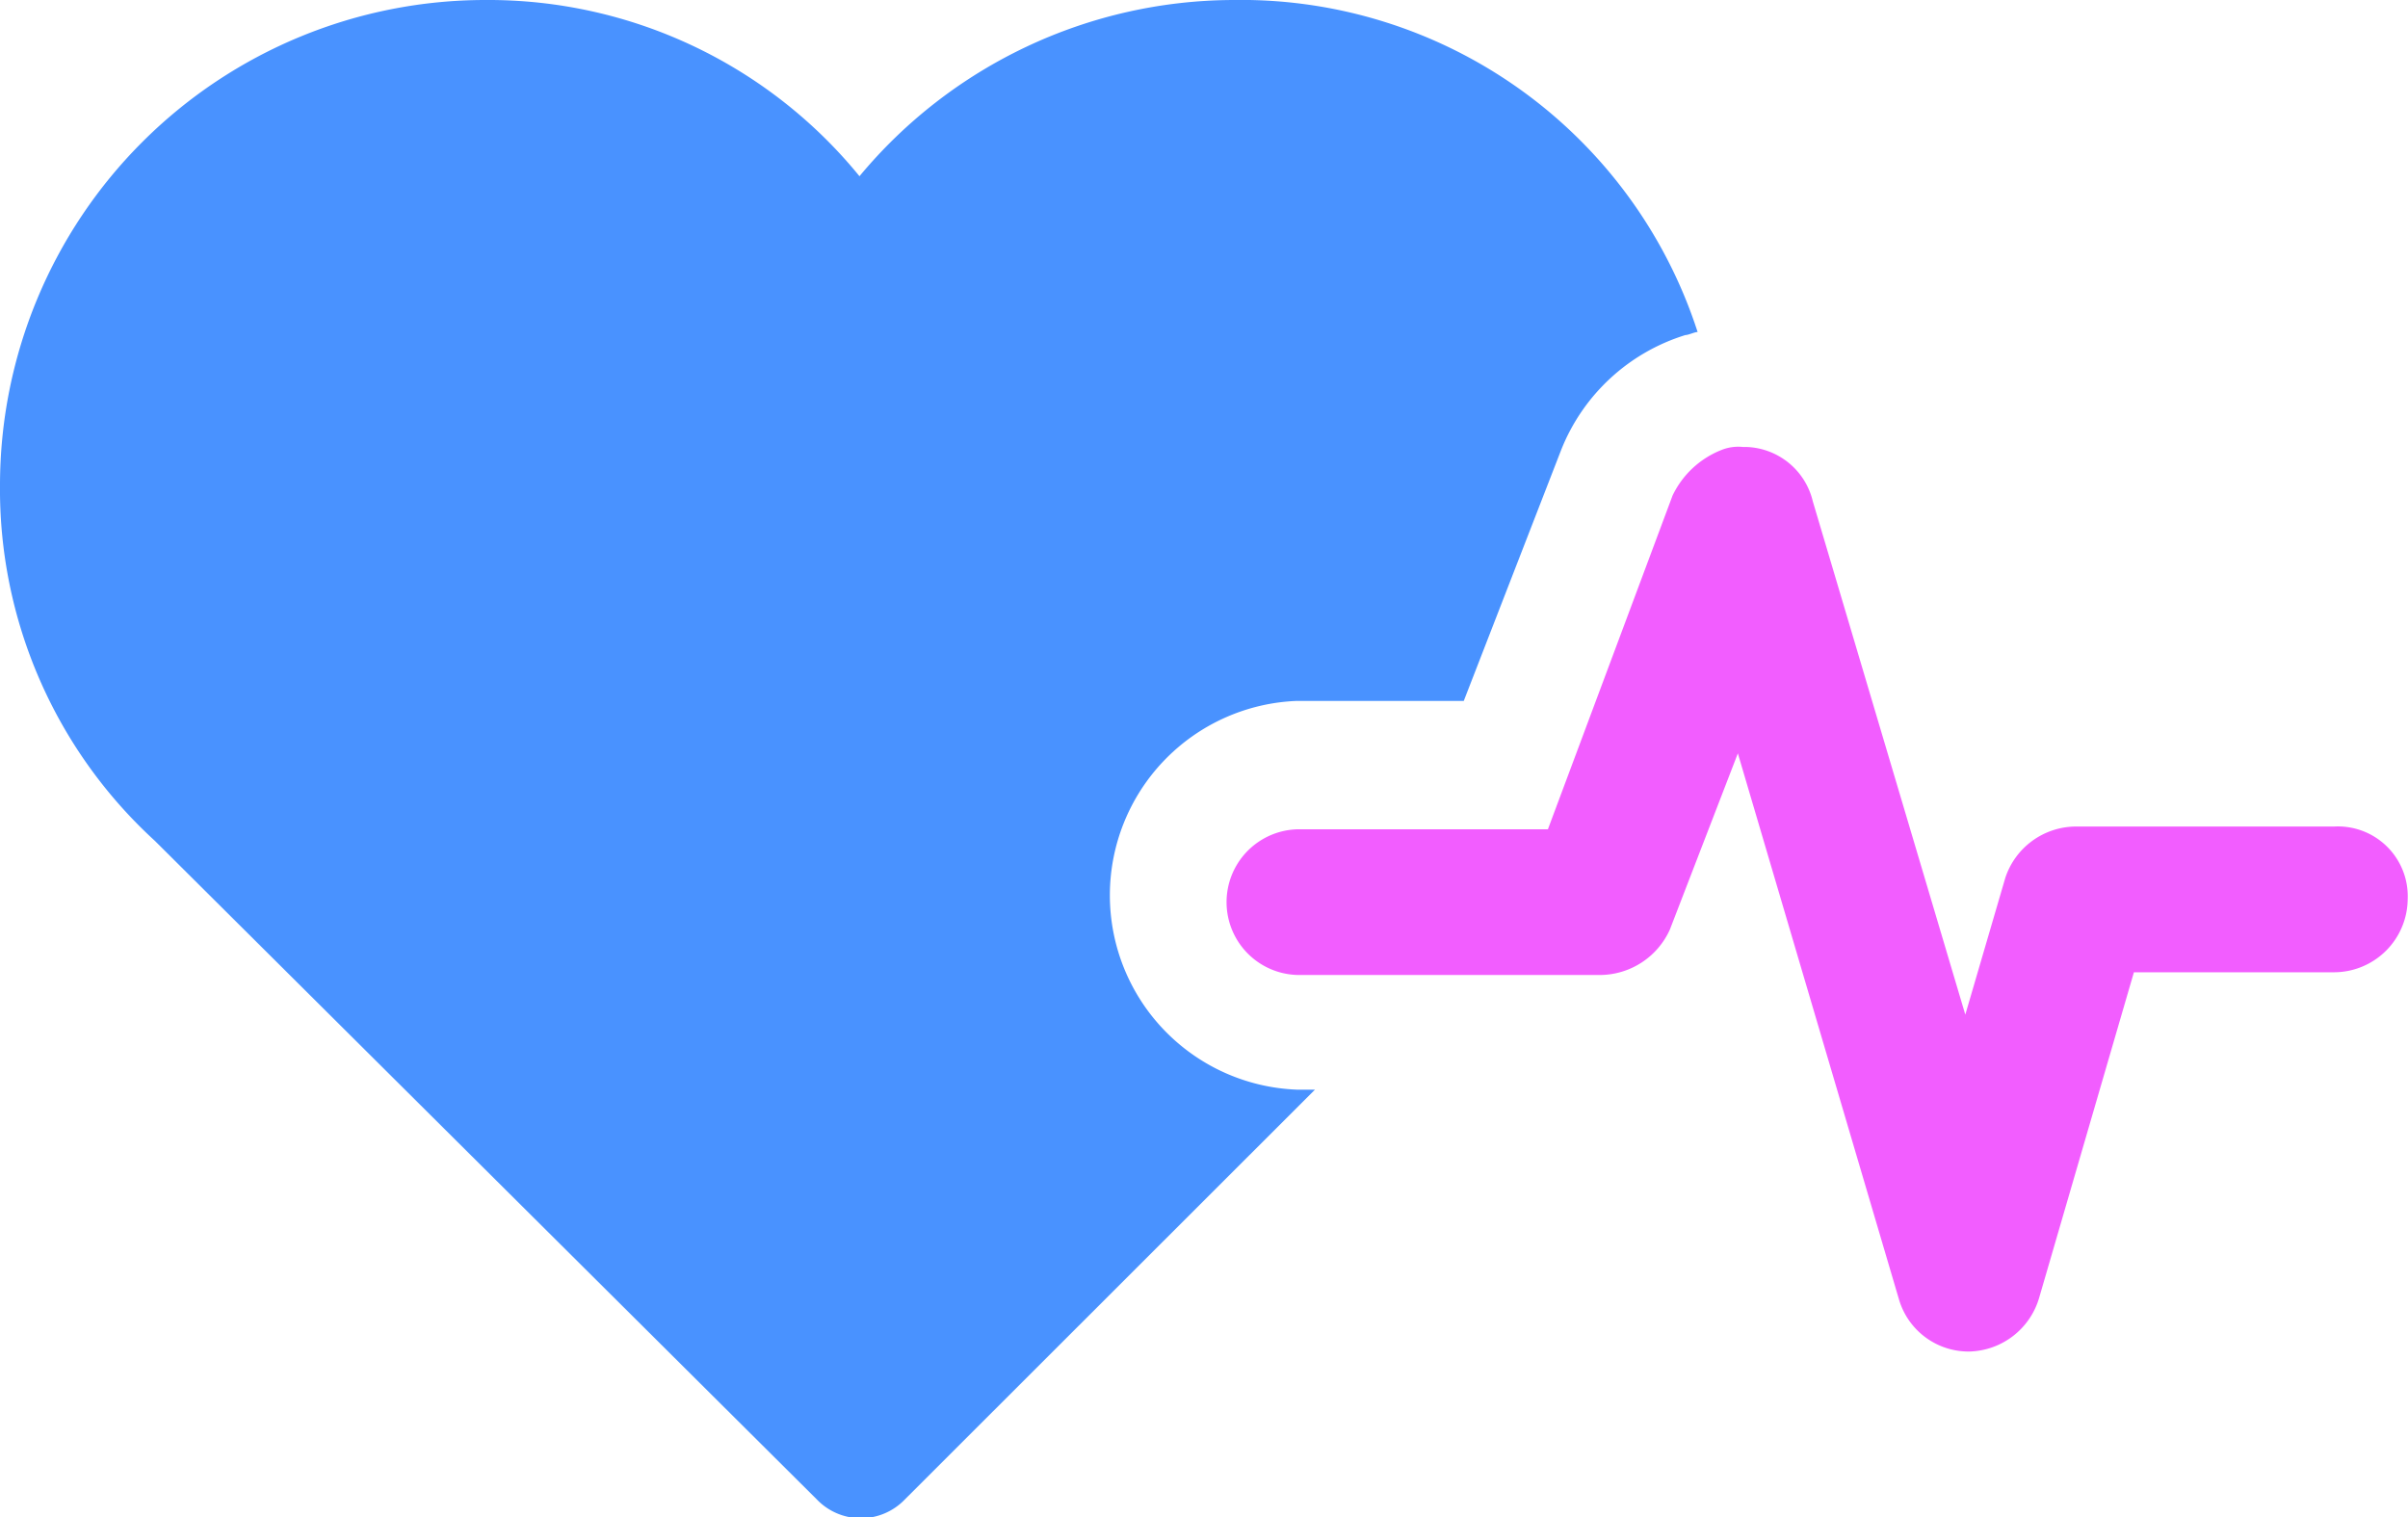
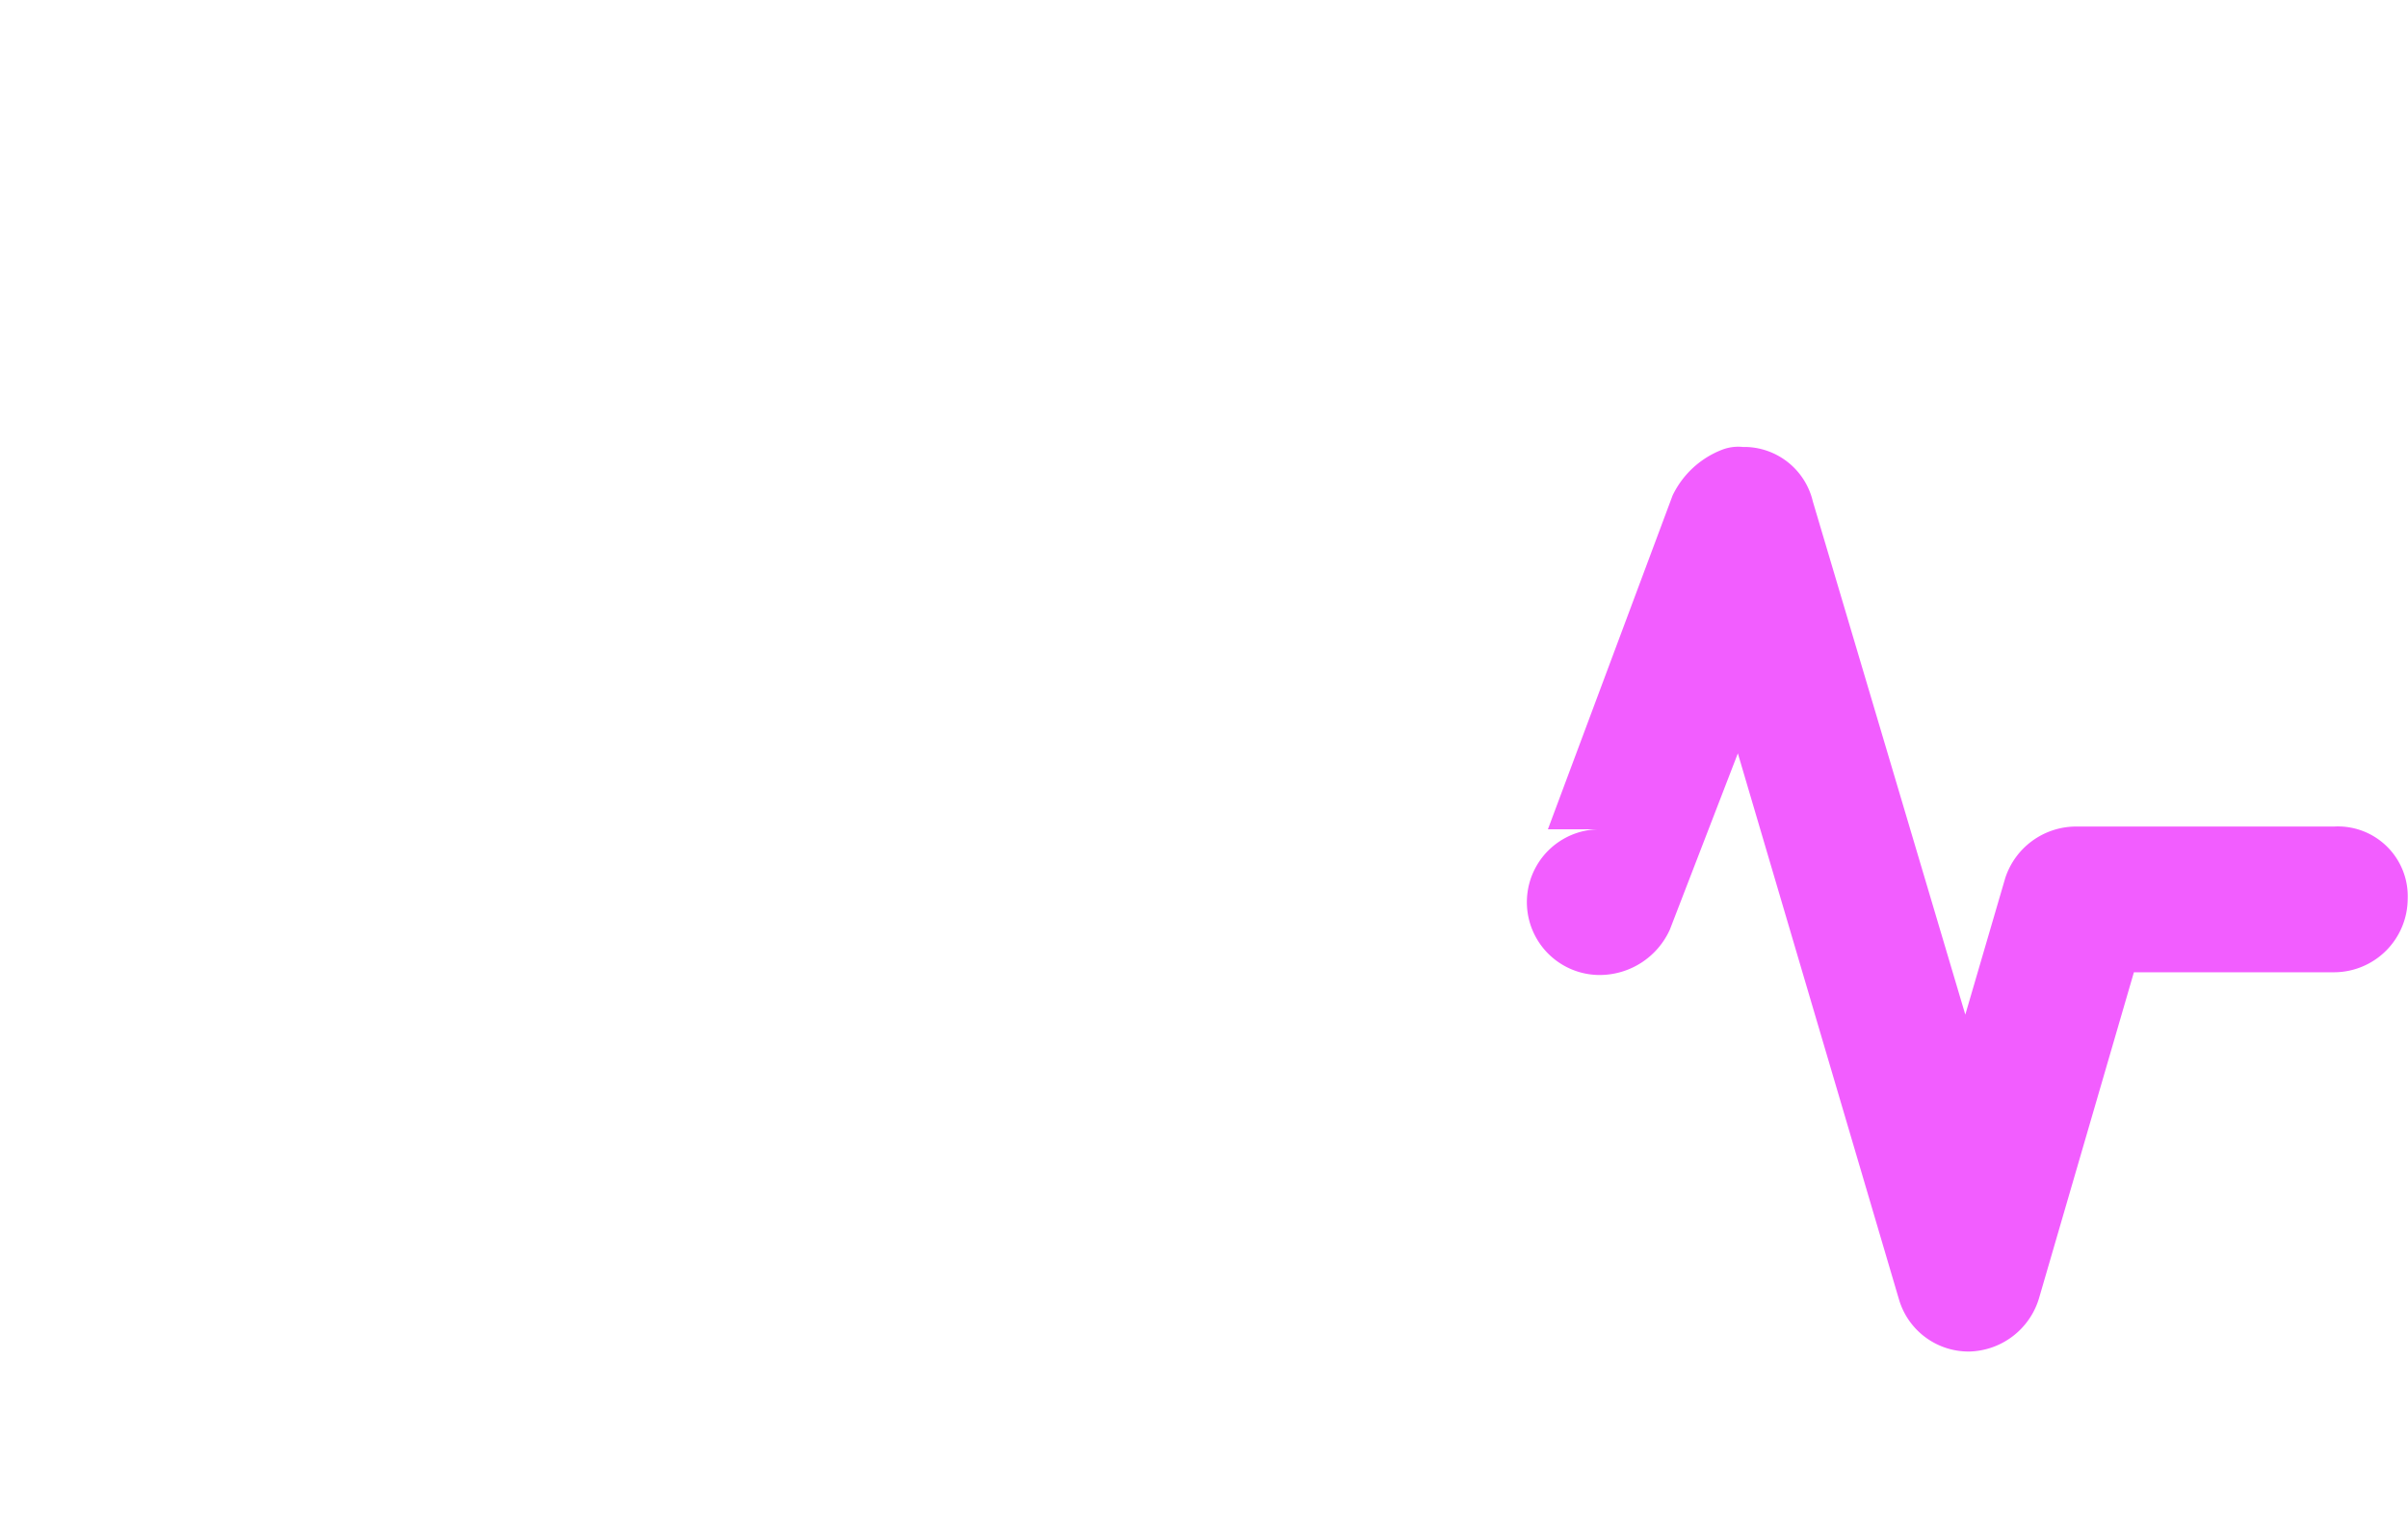
<svg xmlns="http://www.w3.org/2000/svg" viewBox="0 0 78.98 49.77">
  <defs>
    <style>.cls-1{fill:none;}.cls-2{clip-path:url(#clip-path);}.cls-3{fill:#4992ff;}.cls-3,.cls-4{fill-rule:evenodd;}.cls-4{fill:#f25dff;}</style>
    <clipPath id="clip-path" transform="translate(-0.23 -0.11)">
      <rect class="cls-1" width="79.66" height="50" />
    </clipPath>
  </defs>
  <g id="Layer_2" data-name="Layer 2">
    <g id="Layer_1-2" data-name="Layer 1">
      <g class="cls-2">
-         <path class="cls-3" d="M55.91,11c-.1,0-.3.1-.4.1a6.42,6.42,0,0,0-4.08,3.78L48.24,23.1H42.76a6.38,6.38,0,0,0,0,12.75h.6L29.91,49.29a2,2,0,0,1-2.89,0L5.31,27.69A15.63,15.63,0,0,1,.23,16,15.92,15.92,0,0,1,16.17.11,15.7,15.7,0,0,1,28.42,5.89,16,16,0,0,1,40.67.11,15.74,15.74,0,0,1,55.91,11Z" transform="translate(-0.23 -0.11)" />
-         <path class="cls-4" d="M79.2,29.6A2.42,2.42,0,0,1,76.81,32H70.22l-3.1,10.65a2.45,2.45,0,0,1-2.3,1.79,2.38,2.38,0,0,1-2.3-1.69L57.23,24.82,55,30.6a2.53,2.53,0,0,1-2.3,1.49H42.85a2.39,2.39,0,1,1,0-4.78H51l4.09-10.95a3,3,0,0,1,1.6-1.49,1.48,1.48,0,0,1,.7-.1h.1a2.32,2.32,0,0,1,2.2,1.79l5,16.83L66,28.91a2.45,2.45,0,0,1,2.3-1.69h8.49A2.29,2.29,0,0,1,79.2,29.6Z" transform="translate(-0.23 -0.11)" />
+         <path class="cls-4" d="M79.2,29.6A2.42,2.42,0,0,1,76.81,32H70.22l-3.1,10.65a2.45,2.45,0,0,1-2.3,1.79,2.38,2.38,0,0,1-2.3-1.69L57.23,24.82,55,30.6a2.53,2.53,0,0,1-2.3,1.49a2.39,2.39,0,1,1,0-4.78H51l4.09-10.95a3,3,0,0,1,1.6-1.49,1.48,1.48,0,0,1,.7-.1h.1a2.32,2.32,0,0,1,2.2,1.79l5,16.83L66,28.91a2.45,2.45,0,0,1,2.3-1.69h8.49A2.29,2.29,0,0,1,79.2,29.6Z" transform="translate(-0.23 -0.11)" />
      </g>
    </g>
  </g>
</svg>